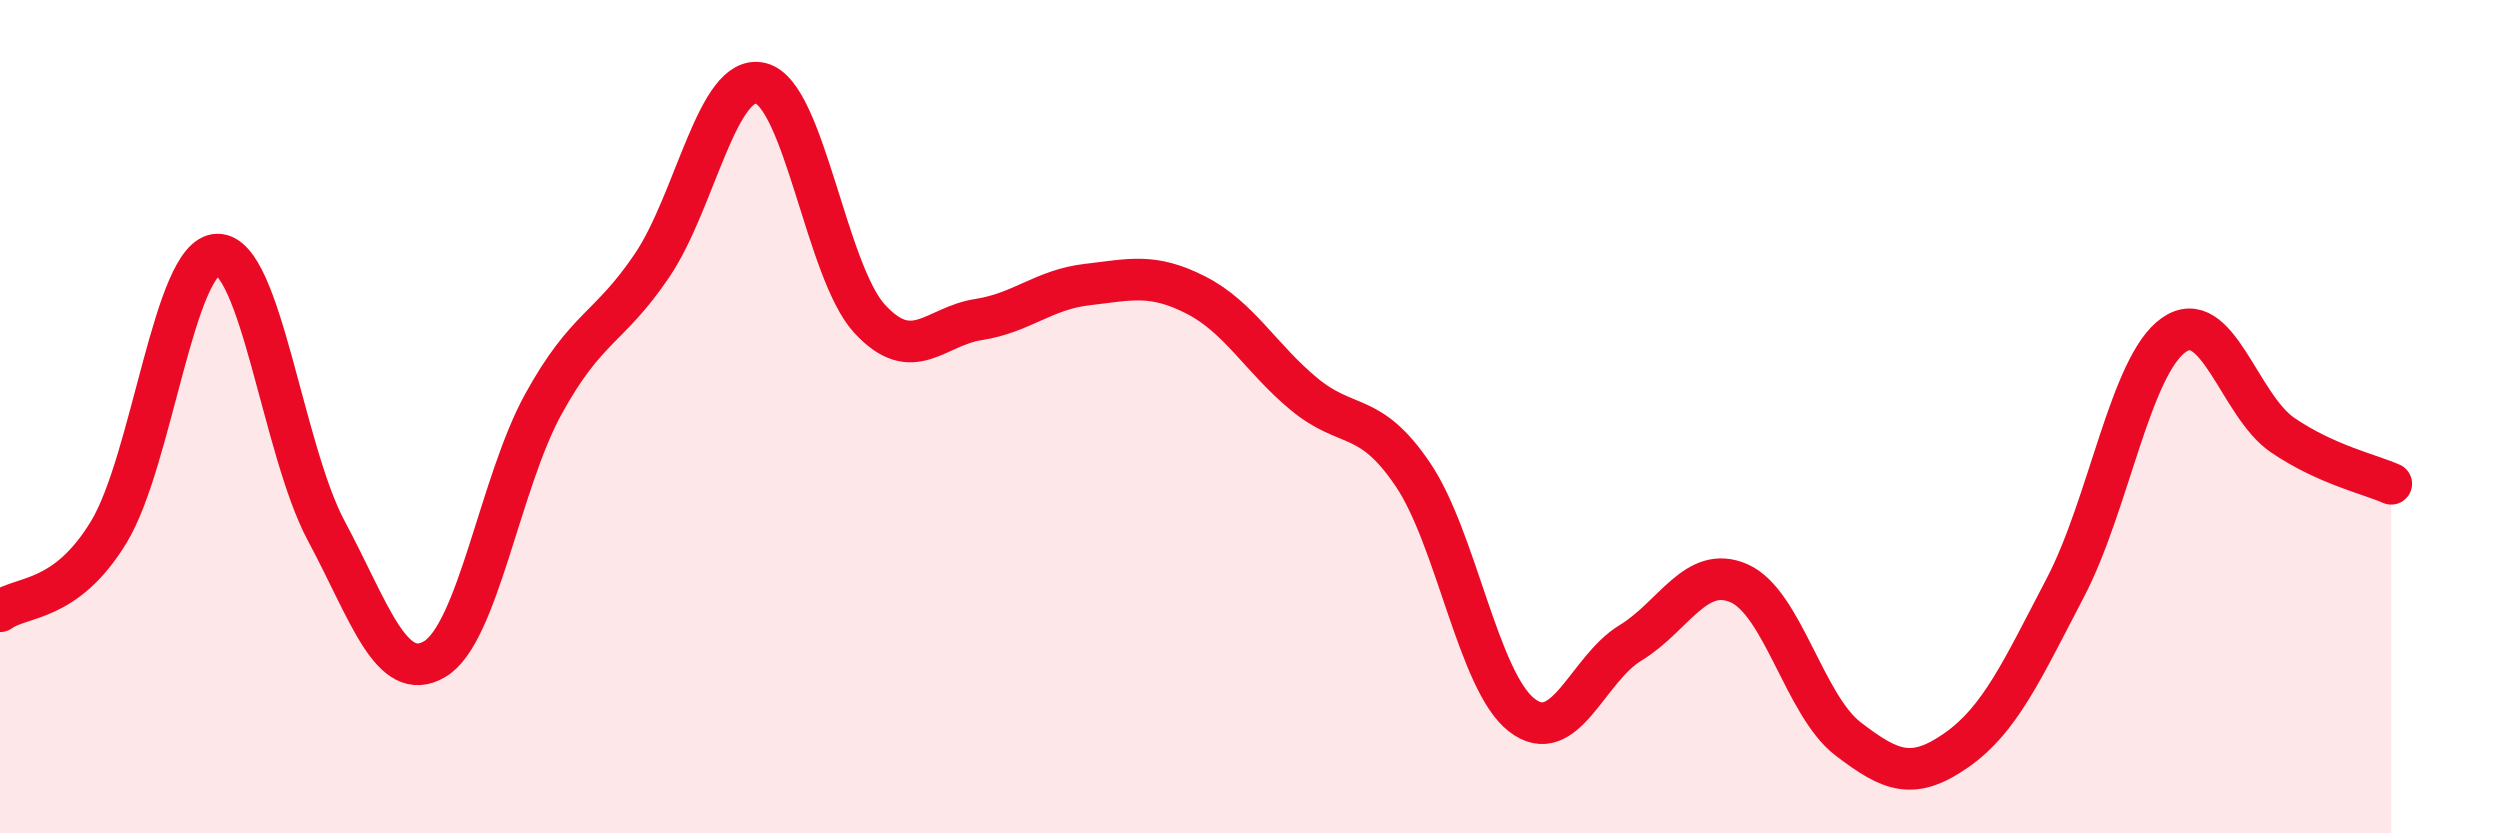
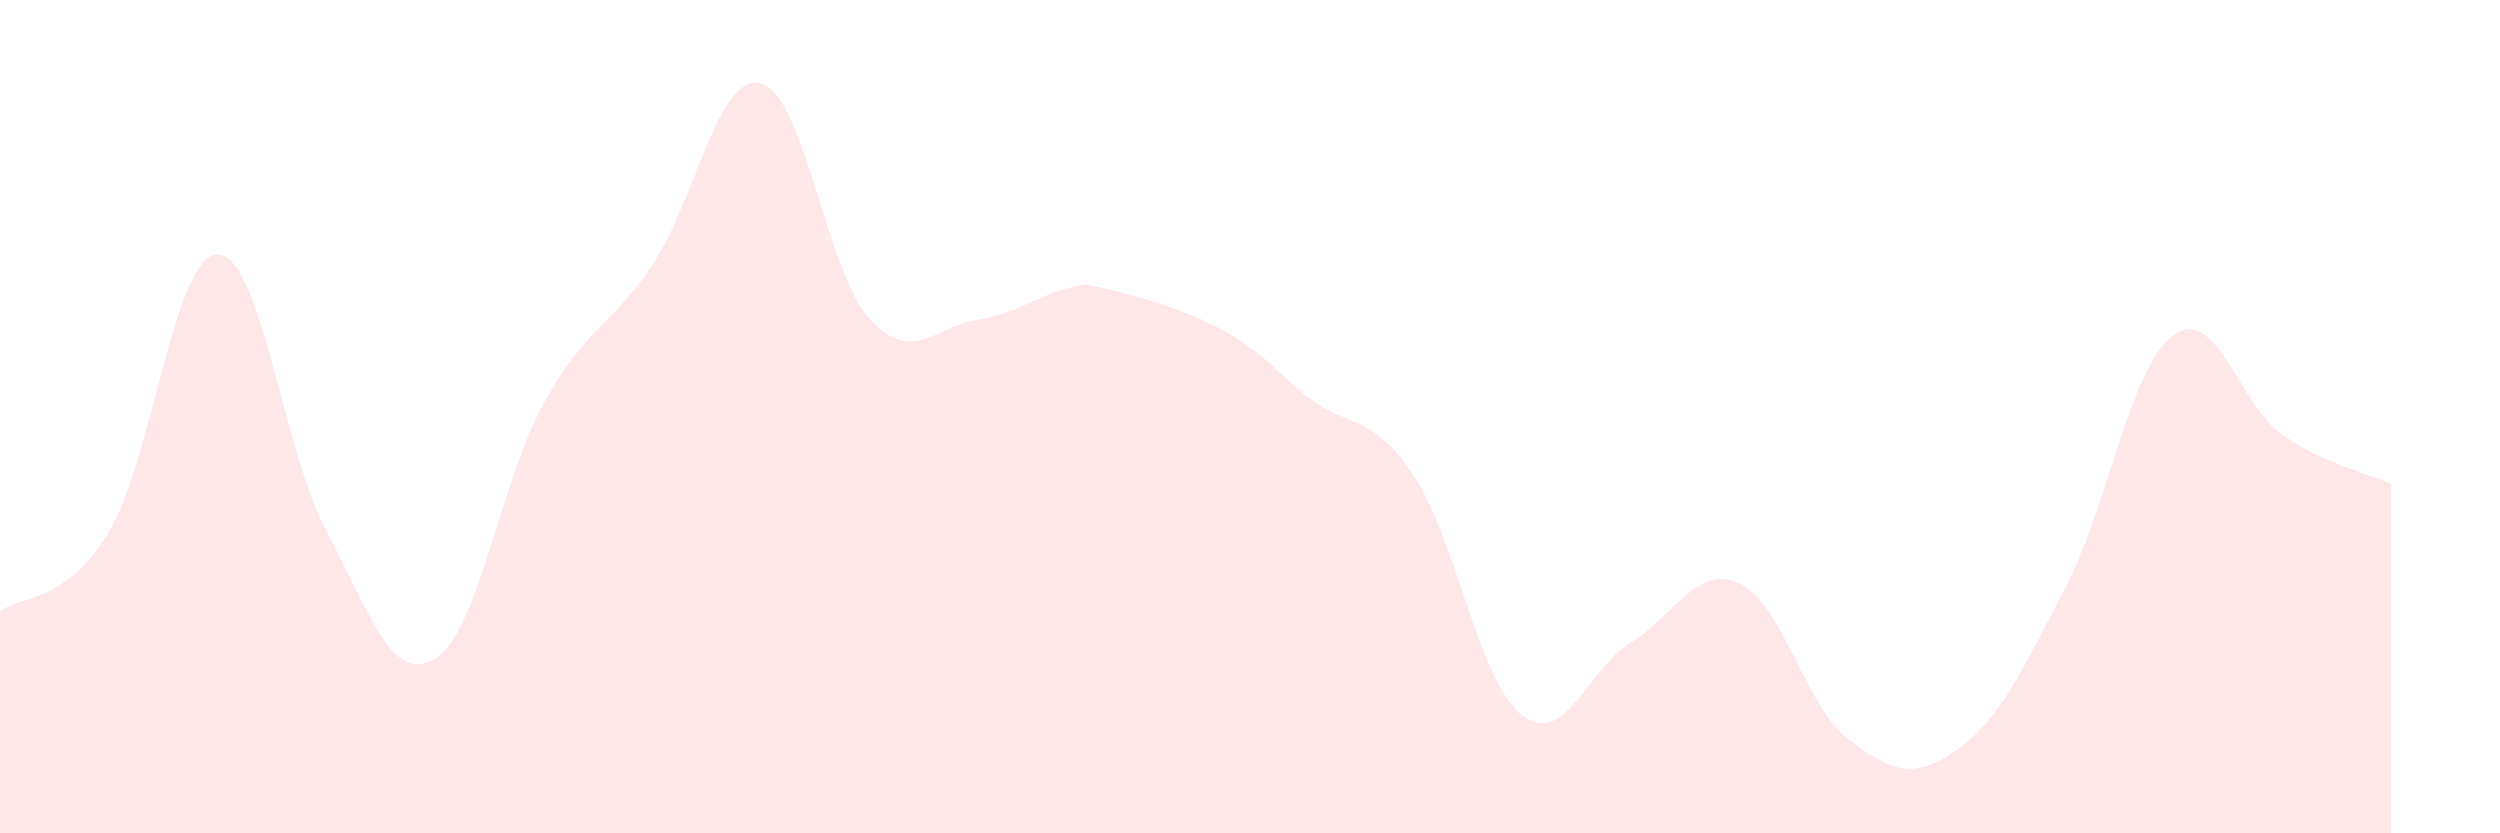
<svg xmlns="http://www.w3.org/2000/svg" width="60" height="20" viewBox="0 0 60 20">
-   <path d="M 0,14.67 C 0.52,14.29 1.57,14.48 2.61,12.77 C 3.65,11.06 4.18,6.12 5.22,6.11 C 6.26,6.1 6.79,10.8 7.83,12.74 C 8.87,14.68 9.39,16.43 10.43,15.82 C 11.47,15.21 12,11.59 13.04,9.7 C 14.08,7.81 14.61,7.91 15.65,6.37 C 16.69,4.83 17.22,1.74 18.26,2 C 19.3,2.26 19.83,6.52 20.87,7.65 C 21.91,8.78 22.44,7.83 23.48,7.67 C 24.52,7.51 25.05,6.95 26.09,6.83 C 27.13,6.71 27.66,6.55 28.7,7.08 C 29.74,7.61 30.26,8.6 31.3,9.46 C 32.34,10.32 32.87,9.85 33.91,11.39 C 34.95,12.93 35.48,16.35 36.52,17.16 C 37.56,17.97 38.09,16.06 39.13,15.43 C 40.17,14.8 40.7,13.54 41.74,14 C 42.78,14.46 43.31,16.93 44.35,17.73 C 45.39,18.53 45.92,18.73 46.96,18 C 48,17.27 48.53,16.09 49.57,14.1 C 50.61,12.11 51.13,8.77 52.17,8.04 C 53.21,7.31 53.74,9.73 54.78,10.44 C 55.82,11.15 56.87,11.38 57.39,11.61L57.39 20L0 20Z" fill="#EB0A25" opacity="0.1" stroke-linecap="round" stroke-linejoin="round" />
-   <path d="M 0,14.67 C 0.52,14.29 1.57,14.48 2.61,12.77 C 3.65,11.06 4.18,6.12 5.22,6.11 C 6.26,6.1 6.79,10.8 7.83,12.74 C 8.87,14.68 9.39,16.43 10.43,15.82 C 11.47,15.21 12,11.59 13.04,9.7 C 14.08,7.81 14.61,7.91 15.65,6.37 C 16.69,4.83 17.22,1.74 18.26,2 C 19.3,2.26 19.83,6.52 20.87,7.65 C 21.91,8.78 22.44,7.83 23.48,7.67 C 24.52,7.51 25.05,6.95 26.09,6.83 C 27.13,6.71 27.66,6.55 28.7,7.08 C 29.74,7.61 30.26,8.6 31.3,9.46 C 32.34,10.32 32.87,9.85 33.91,11.39 C 34.95,12.93 35.48,16.35 36.52,17.16 C 37.56,17.97 38.09,16.06 39.13,15.43 C 40.17,14.8 40.7,13.54 41.74,14 C 42.78,14.46 43.31,16.93 44.35,17.73 C 45.39,18.53 45.92,18.73 46.96,18 C 48,17.27 48.53,16.09 49.57,14.1 C 50.61,12.11 51.13,8.77 52.17,8.04 C 53.21,7.31 53.74,9.73 54.78,10.44 C 55.82,11.15 56.87,11.38 57.39,11.61" stroke="#EB0A25" stroke-width="1" fill="none" stroke-linecap="round" stroke-linejoin="round" />
+   <path d="M 0,14.67 C 0.52,14.29 1.57,14.48 2.61,12.77 C 3.65,11.06 4.18,6.12 5.22,6.11 C 6.26,6.1 6.79,10.8 7.83,12.74 C 8.87,14.68 9.39,16.43 10.43,15.82 C 11.47,15.21 12,11.59 13.04,9.7 C 14.08,7.81 14.61,7.91 15.65,6.37 C 16.69,4.83 17.22,1.74 18.26,2 C 19.3,2.26 19.83,6.52 20.87,7.65 C 21.91,8.78 22.44,7.83 23.48,7.67 C 24.52,7.51 25.05,6.95 26.09,6.83 C 29.74,7.61 30.26,8.6 31.3,9.46 C 32.34,10.32 32.87,9.85 33.91,11.39 C 34.95,12.93 35.48,16.35 36.52,17.16 C 37.56,17.97 38.09,16.06 39.13,15.43 C 40.17,14.8 40.7,13.54 41.74,14 C 42.78,14.46 43.31,16.93 44.35,17.73 C 45.39,18.53 45.92,18.73 46.96,18 C 48,17.27 48.53,16.09 49.57,14.1 C 50.61,12.11 51.13,8.77 52.17,8.04 C 53.21,7.31 53.74,9.73 54.78,10.44 C 55.82,11.15 56.87,11.38 57.39,11.61L57.39 20L0 20Z" fill="#EB0A25" opacity="0.1" stroke-linecap="round" stroke-linejoin="round" />
</svg>